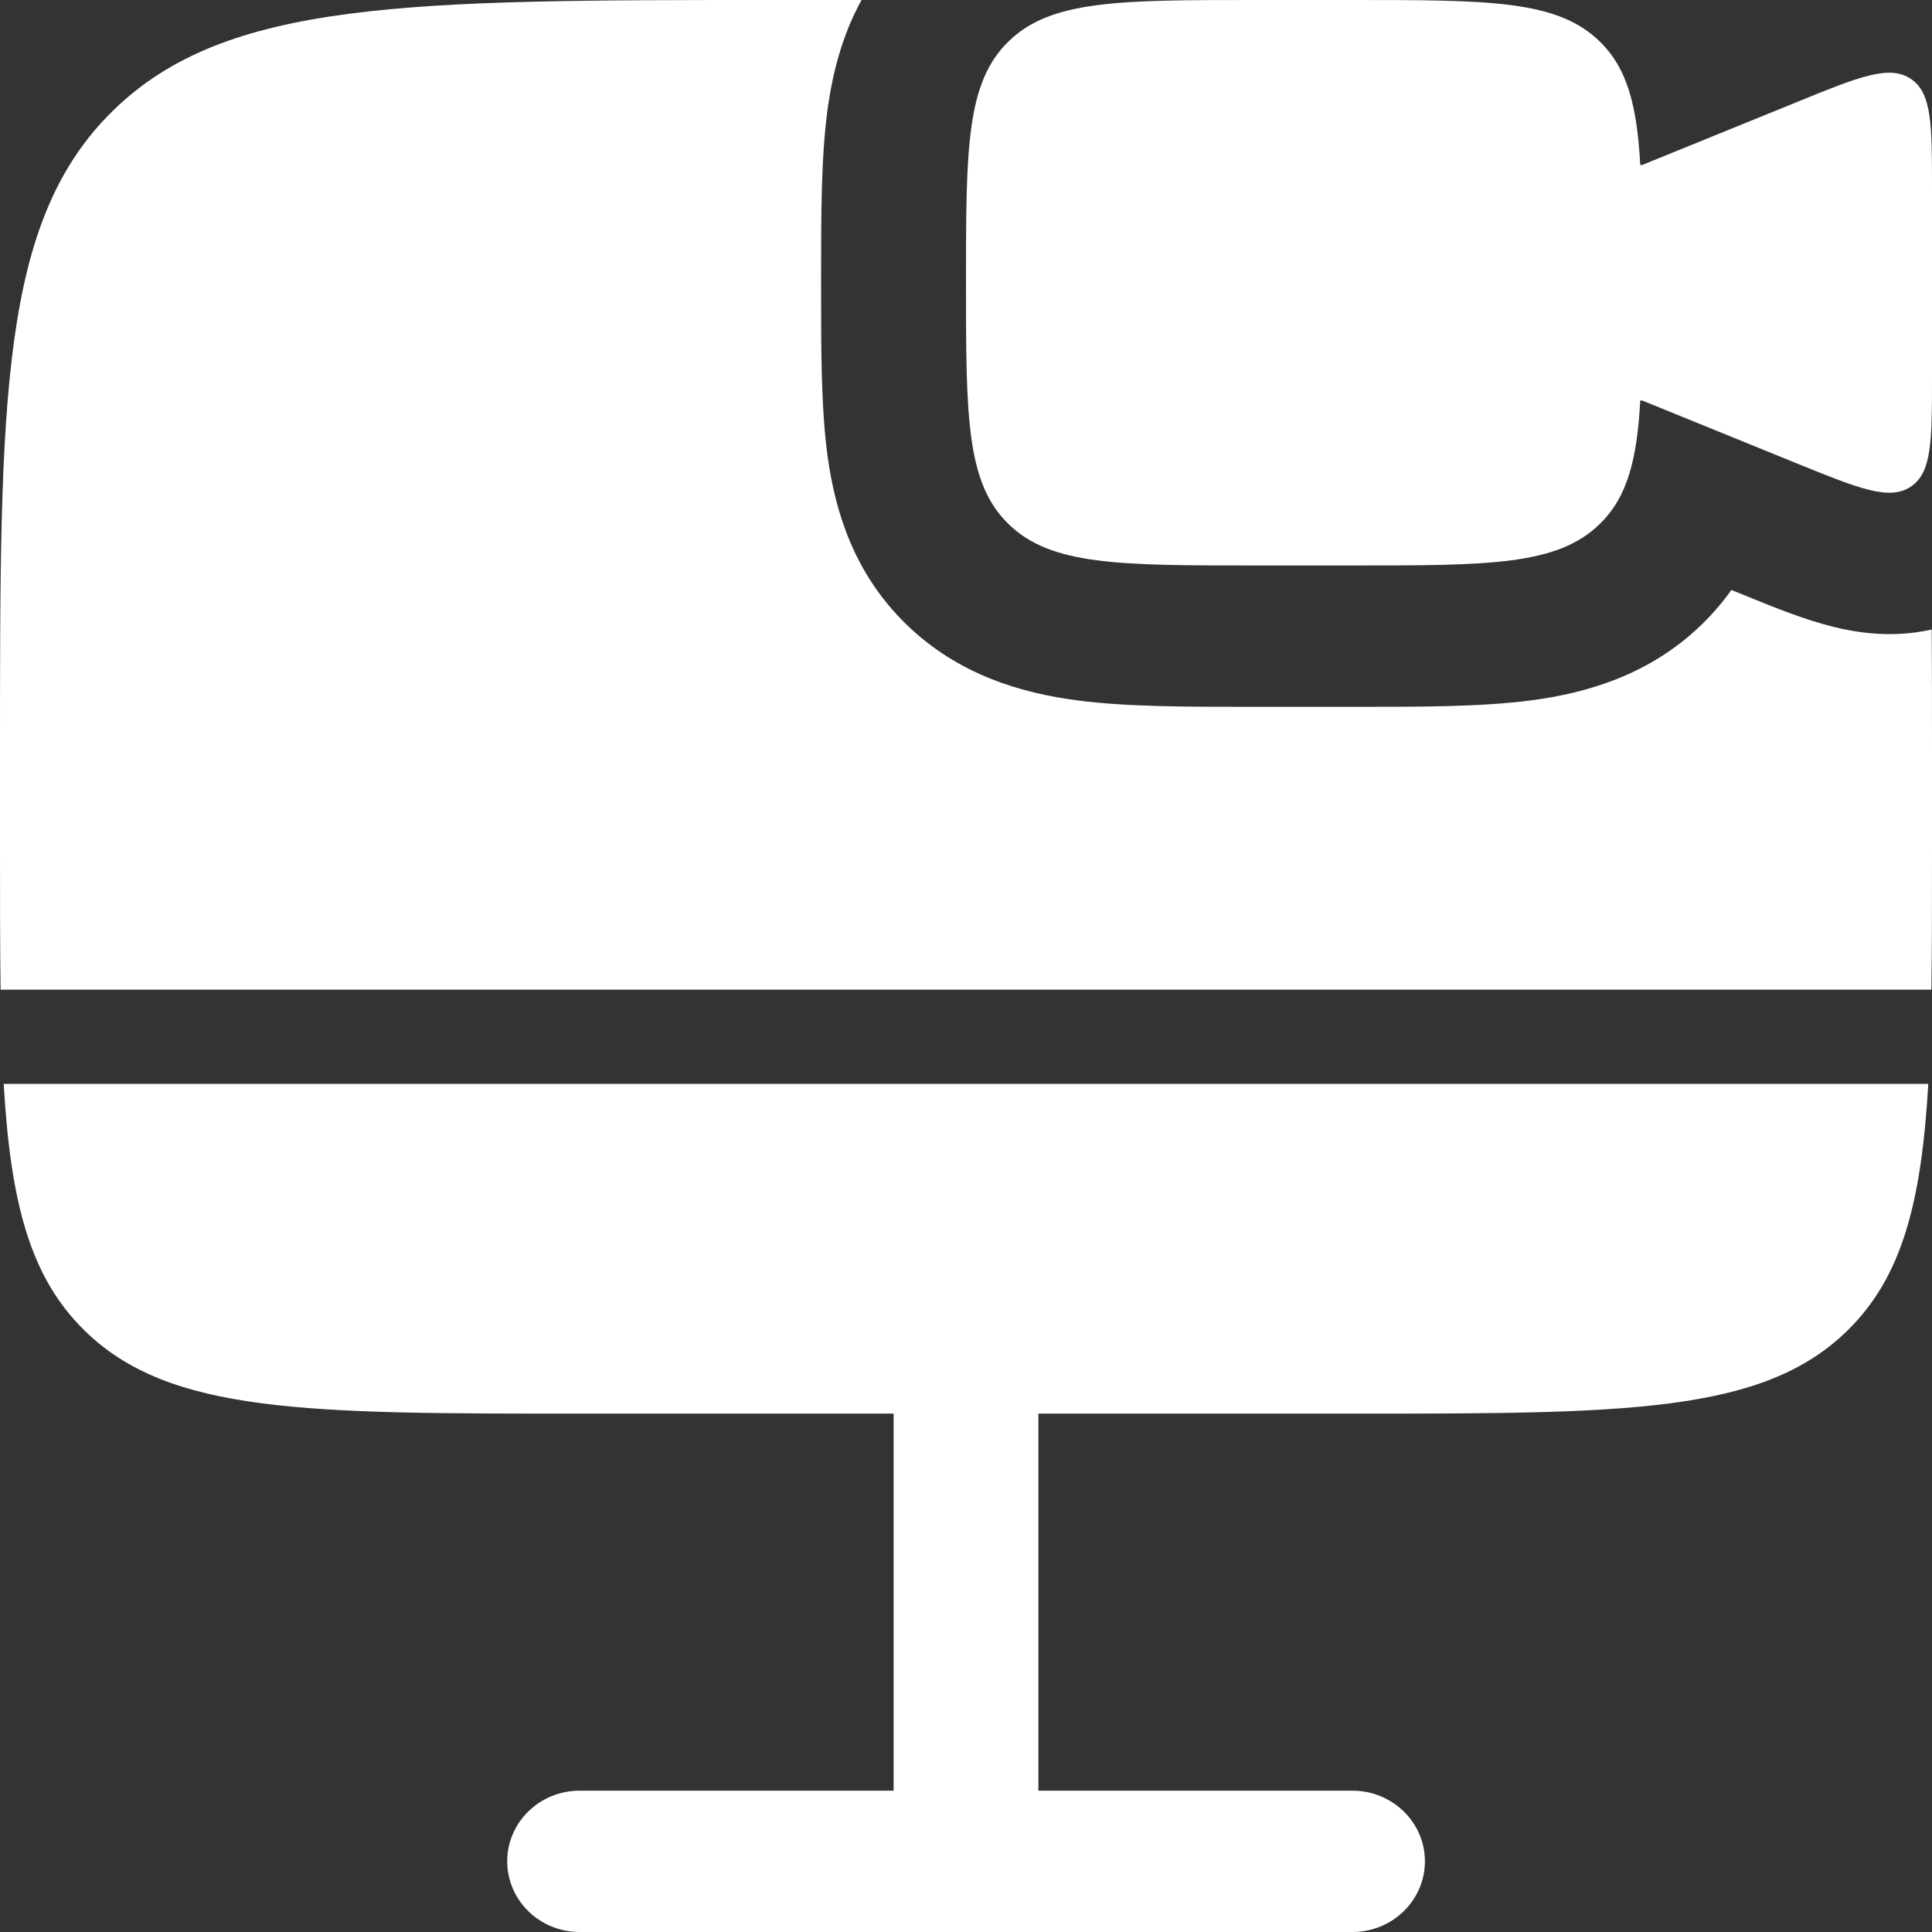
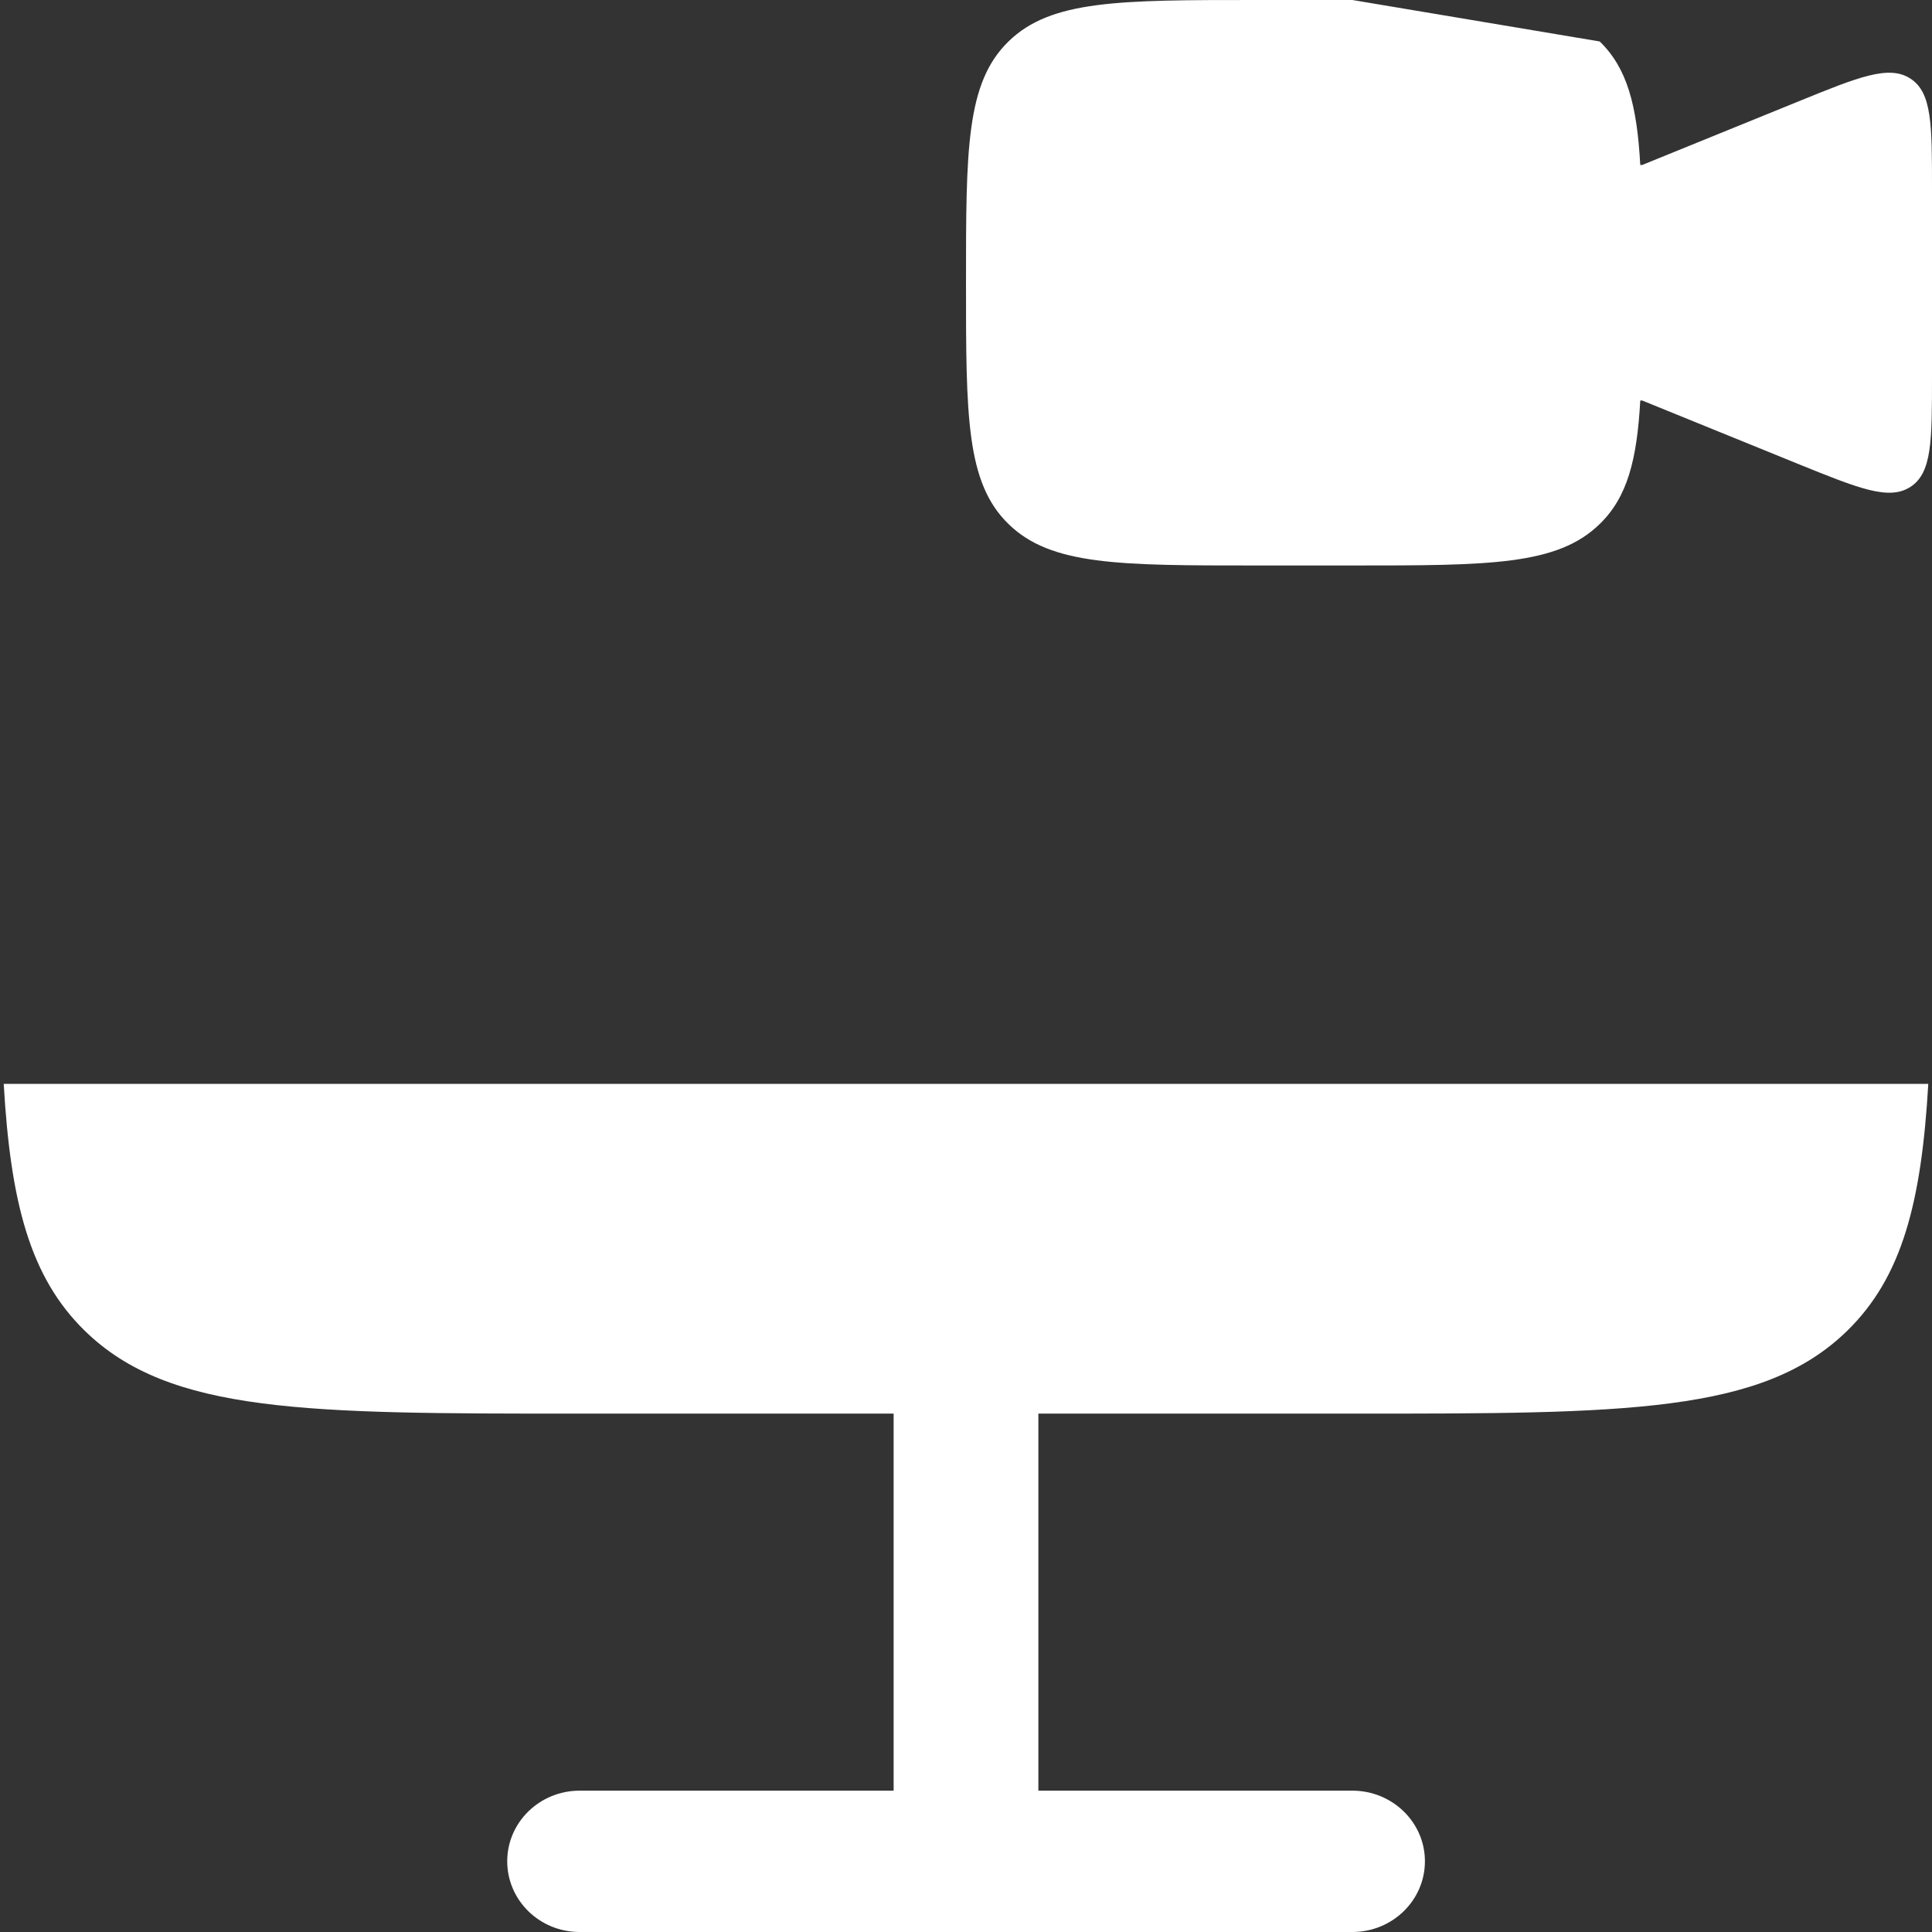
<svg xmlns="http://www.w3.org/2000/svg" width="13" height="13" viewBox="0 0 13 13" fill="none">
  <rect x="0" y="0" width="13" height="13" fill="#333333" stroke="none" />
-   <path d="M9.1 0H8.45C7.531 0 7.071 0 6.786 0.279C6.5 0.557 6.5 1.006 6.5 1.902C6.5 2.799 6.5 3.248 6.786 3.526C7.071 3.805 7.531 3.805 8.45 3.805H9.1C10.019 3.805 10.479 3.805 10.764 3.526C10.95 3.346 11.015 3.094 11.037 2.695H11.05L12.1 3.122C12.507 3.287 12.711 3.37 12.855 3.276C13 3.182 13 2.967 13 2.537V1.268C13 0.838 13 0.623 12.855 0.529C12.711 0.435 12.507 0.517 12.1 0.683L11.05 1.11H11.037C11.015 0.711 10.95 0.459 10.764 0.279C10.479 0 10.019 0 9.1 0Z" fill="white" />
+   <path d="M9.1 0H8.45C7.531 0 7.071 0 6.786 0.279C6.5 0.557 6.5 1.006 6.5 1.902C6.5 2.799 6.5 3.248 6.786 3.526C7.071 3.805 7.531 3.805 8.45 3.805H9.1C10.019 3.805 10.479 3.805 10.764 3.526C10.95 3.346 11.015 3.094 11.037 2.695H11.05L12.1 3.122C12.507 3.287 12.711 3.37 12.855 3.276C13 3.182 13 2.967 13 2.537V1.268C13 0.838 13 0.623 12.855 0.529C12.711 0.435 12.507 0.517 12.1 0.683L11.05 1.11H11.037C11.015 0.711 10.95 0.459 10.764 0.279Z" fill="white" />
  <path d="M3.9 9.512C2.062 9.512 1.142 9.512 0.571 8.955C0.201 8.594 0.071 8.09 0.025 7.293H12.975C12.929 8.09 12.799 8.594 12.429 8.955C11.858 9.512 10.938 9.512 9.1 9.512H6.987V12.049H9.1C9.369 12.049 9.588 12.262 9.588 12.524C9.588 12.787 9.369 13 9.1 13H3.9C3.631 13 3.413 12.787 3.413 12.524C3.413 12.262 3.631 12.049 3.9 12.049H6.013V9.512H3.9Z" fill="white" />
-   <path d="M13 5.073V5.707C13 6.057 13 6.373 12.996 6.659H0.004C-2.66358e-08 6.373 0 6.057 0 5.707V5.073C0 2.682 0 1.486 0.762 0.743C1.523 0 2.749 0 5.2 0H5.797C5.663 0.244 5.602 0.498 5.569 0.732C5.525 1.055 5.525 1.447 5.525 1.851L5.525 1.902L5.525 1.954C5.525 2.358 5.525 2.75 5.569 3.073C5.62 3.437 5.742 3.853 6.096 4.199C6.45 4.544 6.877 4.664 7.25 4.713C7.582 4.756 7.983 4.756 8.397 4.756L8.45 4.756H9.1L9.153 4.756C9.567 4.756 9.968 4.756 10.3 4.713C10.673 4.664 11.1 4.544 11.454 4.199C11.529 4.125 11.594 4.049 11.65 3.97L11.725 4L11.762 4.015C11.931 4.084 12.145 4.171 12.337 4.218C12.489 4.256 12.731 4.296 12.998 4.236C13 4.497 13 4.776 13 5.073Z" fill="white" />
</svg>